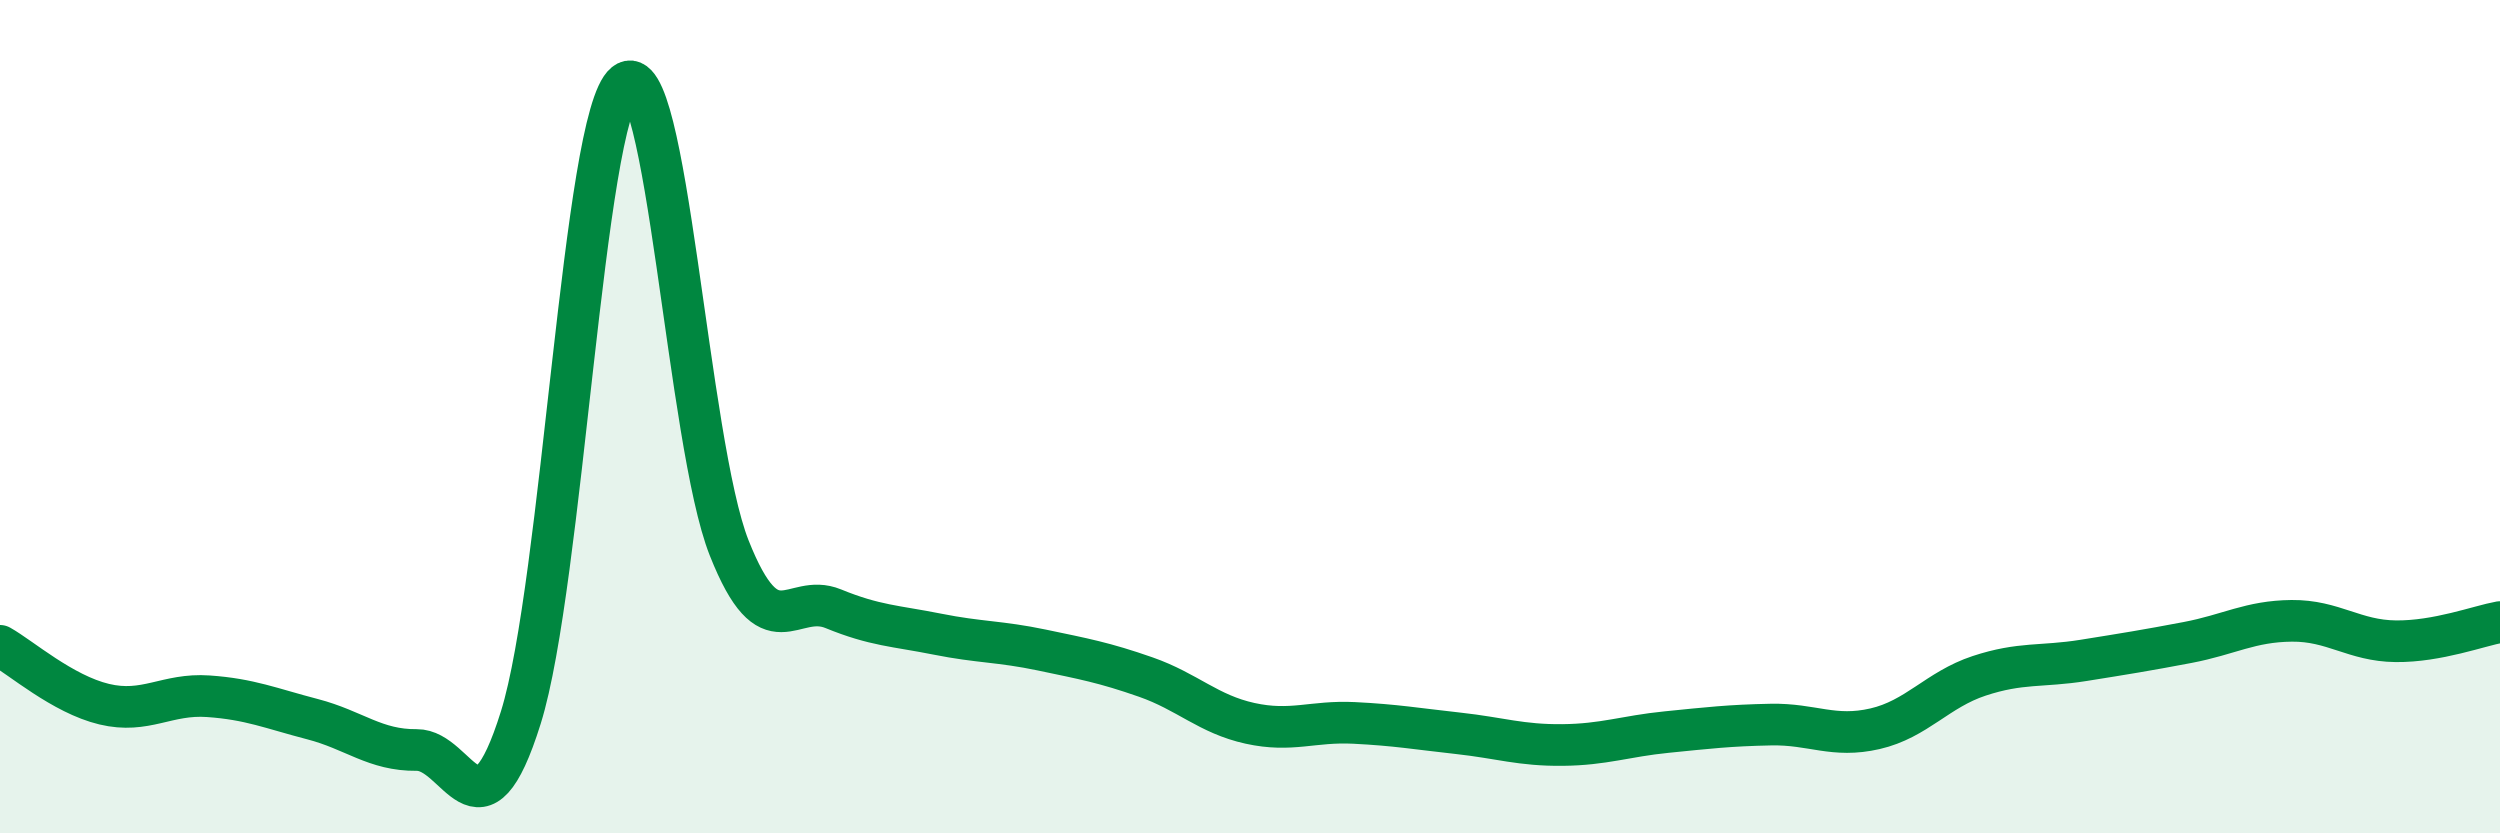
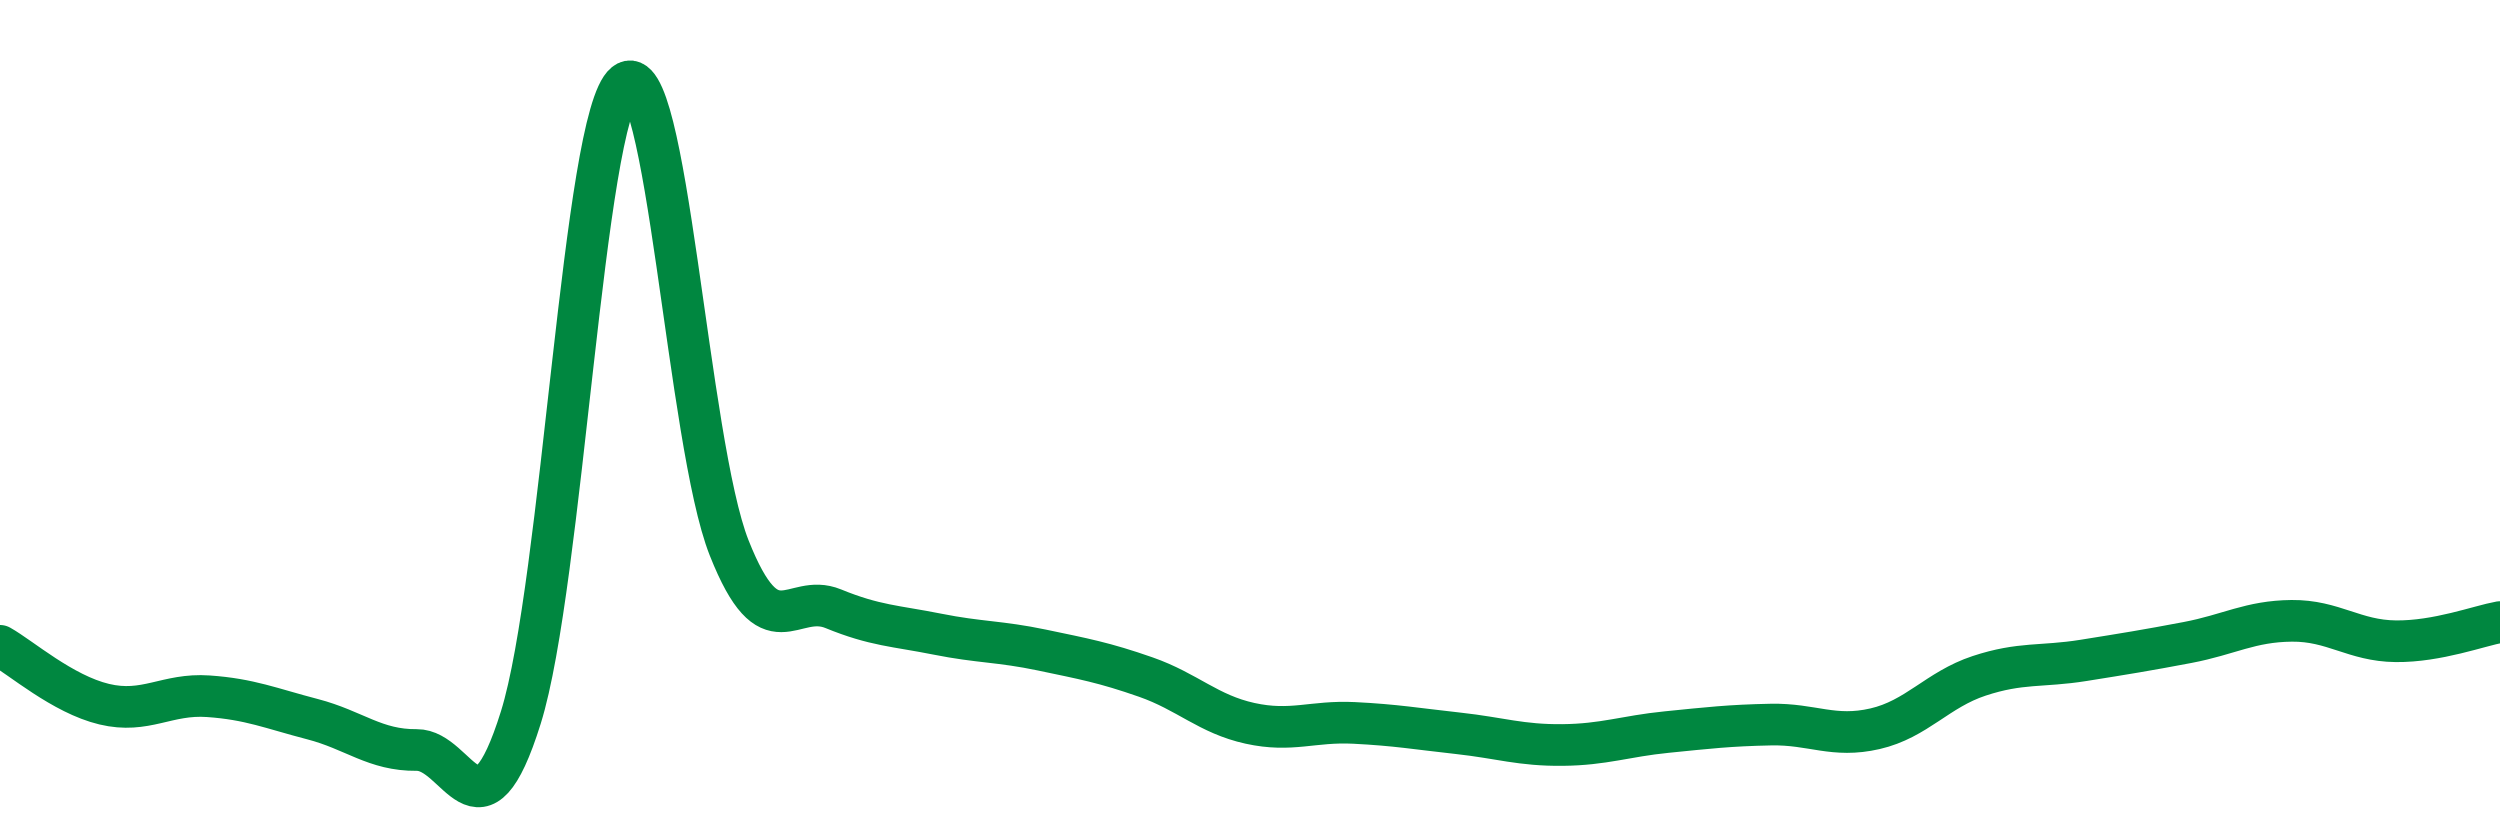
<svg xmlns="http://www.w3.org/2000/svg" width="60" height="20" viewBox="0 0 60 20">
-   <path d="M 0,15.5 C 0.5,15.78 1.5,16.66 2.5,16.9 C 3.5,17.14 4,16.64 5,16.71 C 6,16.78 6.5,17 7.5,17.26 C 8.5,17.52 9,18.01 10,18 C 11,17.99 11.5,20.42 12.5,17.22 C 13.5,14.02 14,2.81 15,2 C 16,1.19 16.5,10.63 17.5,13.15 C 18.5,15.67 19,14.2 20,14.61 C 21,15.02 21.5,15.02 22.5,15.22 C 23.5,15.42 24,15.39 25,15.6 C 26,15.81 26.5,15.9 27.5,16.25 C 28.5,16.6 29,17.14 30,17.36 C 31,17.58 31.5,17.3 32.5,17.35 C 33.5,17.4 34,17.49 35,17.6 C 36,17.71 36.5,17.89 37.5,17.88 C 38.5,17.87 39,17.67 40,17.57 C 41,17.47 41.5,17.41 42.5,17.39 C 43.5,17.37 44,17.72 45,17.49 C 46,17.26 46.5,16.55 47.5,16.22 C 48.5,15.89 49,16.01 50,15.85 C 51,15.69 51.5,15.61 52.5,15.42 C 53.5,15.23 54,14.91 55,14.9 C 56,14.89 56.5,15.38 57.5,15.39 C 58.5,15.4 59.5,15.02 60,14.93L60 20L0 20Z" fill="#008740" opacity="0.1" stroke-linecap="round" stroke-linejoin="round" />
  <path d="M 0,15.5 C 0.5,15.78 1.5,16.66 2.5,16.9 C 3.5,17.14 4,16.64 5,16.71 C 6,16.78 6.5,17 7.5,17.26 C 8.5,17.52 9,18.01 10,18 C 11,17.99 11.5,20.42 12.5,17.22 C 13.5,14.02 14,2.81 15,2 C 16,1.19 16.5,10.63 17.5,13.15 C 18.5,15.67 19,14.2 20,14.61 C 21,15.02 21.5,15.02 22.5,15.22 C 23.5,15.42 24,15.39 25,15.6 C 26,15.81 26.5,15.9 27.5,16.25 C 28.5,16.6 29,17.14 30,17.36 C 31,17.58 31.5,17.3 32.5,17.35 C 33.5,17.4 34,17.49 35,17.6 C 36,17.71 36.5,17.89 37.5,17.88 C 38.5,17.87 39,17.67 40,17.57 C 41,17.47 41.5,17.41 42.5,17.39 C 43.5,17.37 44,17.72 45,17.49 C 46,17.26 46.5,16.55 47.5,16.22 C 48.5,15.89 49,16.01 50,15.85 C 51,15.69 51.5,15.61 52.5,15.42 C 53.5,15.23 54,14.91 55,14.9 C 56,14.89 56.5,15.38 57.5,15.39 C 58.5,15.4 59.5,15.02 60,14.93" stroke="#008740" stroke-width="1" fill="none" stroke-linecap="round" stroke-linejoin="round" />
</svg>